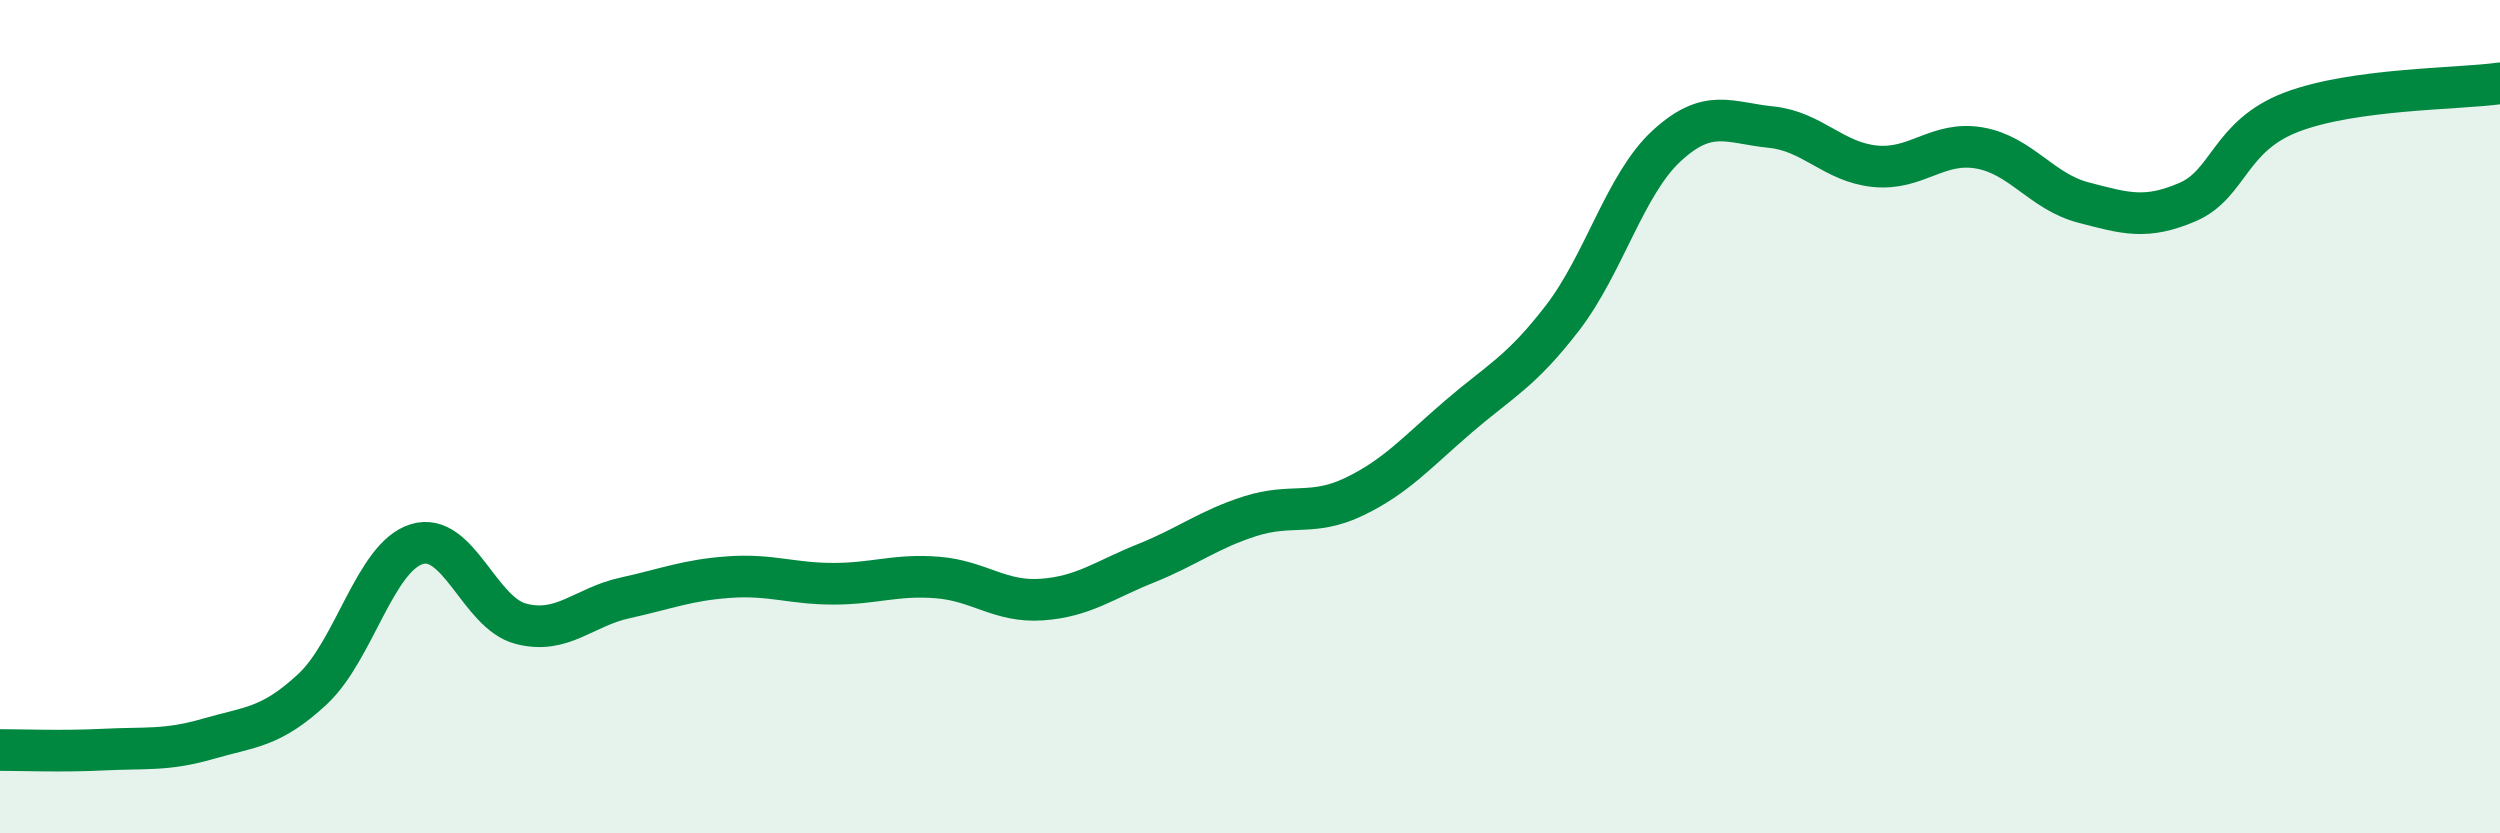
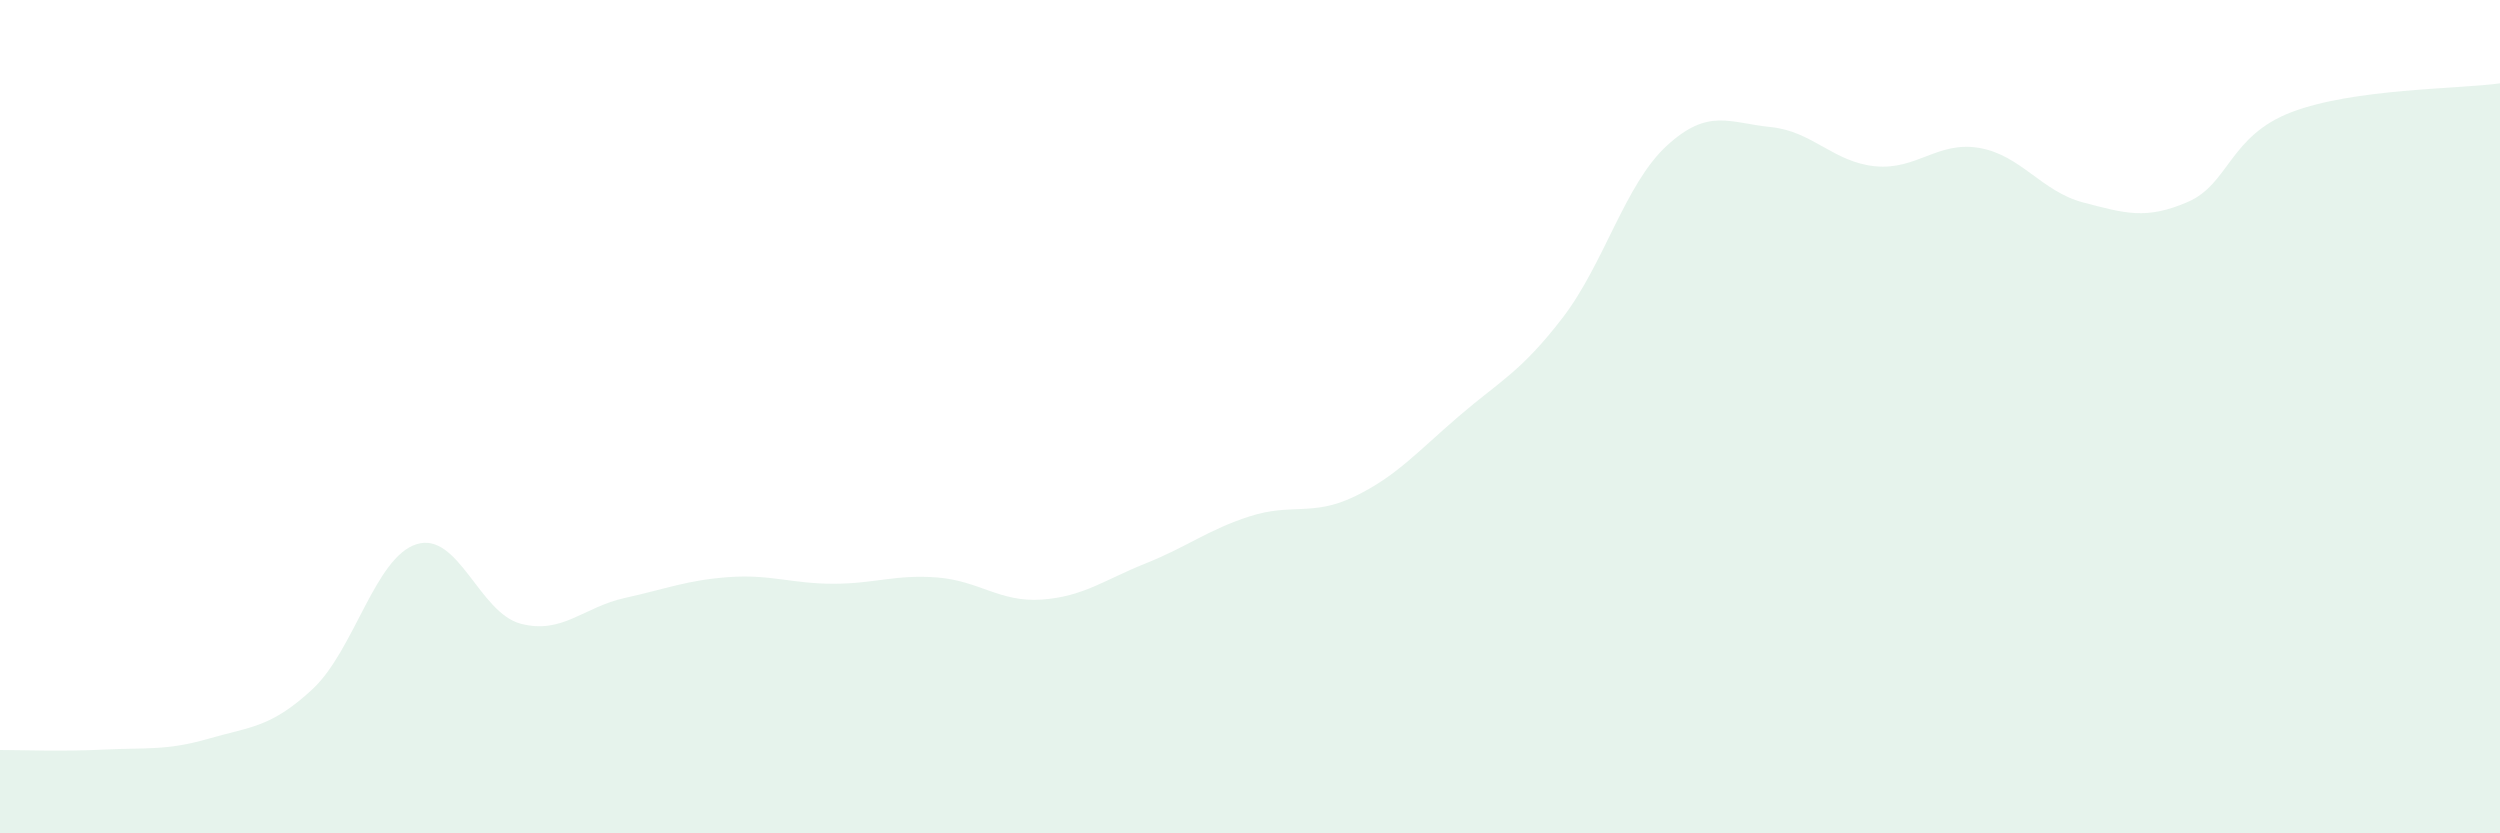
<svg xmlns="http://www.w3.org/2000/svg" width="60" height="20" viewBox="0 0 60 20">
  <path d="M 0,18 C 0.5,18 1.5,18.04 2.5,17.99 C 3.5,17.94 4,18.02 5,17.73 C 6,17.44 6.5,17.47 7.5,16.54 C 8.5,15.61 9,13.37 10,13.06 C 11,12.75 11.5,14.71 12.5,14.97 C 13.5,15.23 14,14.57 15,14.35 C 16,14.13 16.5,13.92 17.5,13.85 C 18.5,13.78 19,14.01 20,14.01 C 21,14.01 21.5,13.78 22.5,13.86 C 23.5,13.94 24,14.46 25,14.39 C 26,14.32 26.5,13.92 27.5,13.52 C 28.5,13.12 29,12.71 30,12.39 C 31,12.07 31.5,12.4 32.5,11.92 C 33.5,11.44 34,10.86 35,10 C 36,9.14 36.5,8.93 37.5,7.63 C 38.5,6.33 39,4.42 40,3.5 C 41,2.58 41.5,2.95 42.5,3.05 C 43.5,3.15 44,3.89 45,3.99 C 46,4.09 46.5,3.38 47.5,3.55 C 48.5,3.72 49,4.6 50,4.86 C 51,5.12 51.5,5.28 52.5,4.85 C 53.5,4.42 53.5,3.26 55,2.69 C 56.5,2.12 59,2.14 60,2L60 20L0 20Z" fill="#008740" opacity="0.1" stroke-linecap="round" stroke-linejoin="round" />
-   <path d="M 0,18 C 0.5,18 1.5,18.04 2.5,17.99 C 3.5,17.94 4,18.02 5,17.73 C 6,17.44 6.5,17.47 7.5,16.54 C 8.5,15.61 9,13.37 10,13.06 C 11,12.75 11.5,14.71 12.5,14.97 C 13.5,15.23 14,14.57 15,14.35 C 16,14.13 16.5,13.92 17.5,13.85 C 18.5,13.78 19,14.01 20,14.01 C 21,14.01 21.5,13.78 22.5,13.86 C 23.5,13.94 24,14.46 25,14.39 C 26,14.32 26.5,13.92 27.5,13.52 C 28.5,13.12 29,12.71 30,12.39 C 31,12.07 31.5,12.4 32.5,11.92 C 33.5,11.44 34,10.86 35,10 C 36,9.14 36.5,8.93 37.5,7.63 C 38.5,6.33 39,4.42 40,3.5 C 41,2.58 41.5,2.95 42.5,3.05 C 43.5,3.15 44,3.89 45,3.99 C 46,4.09 46.5,3.38 47.5,3.55 C 48.5,3.72 49,4.6 50,4.86 C 51,5.12 51.5,5.28 52.5,4.85 C 53.5,4.42 53.5,3.26 55,2.69 C 56.5,2.12 59,2.14 60,2" stroke="#008740" stroke-width="1" fill="none" stroke-linecap="round" stroke-linejoin="round" />
</svg>